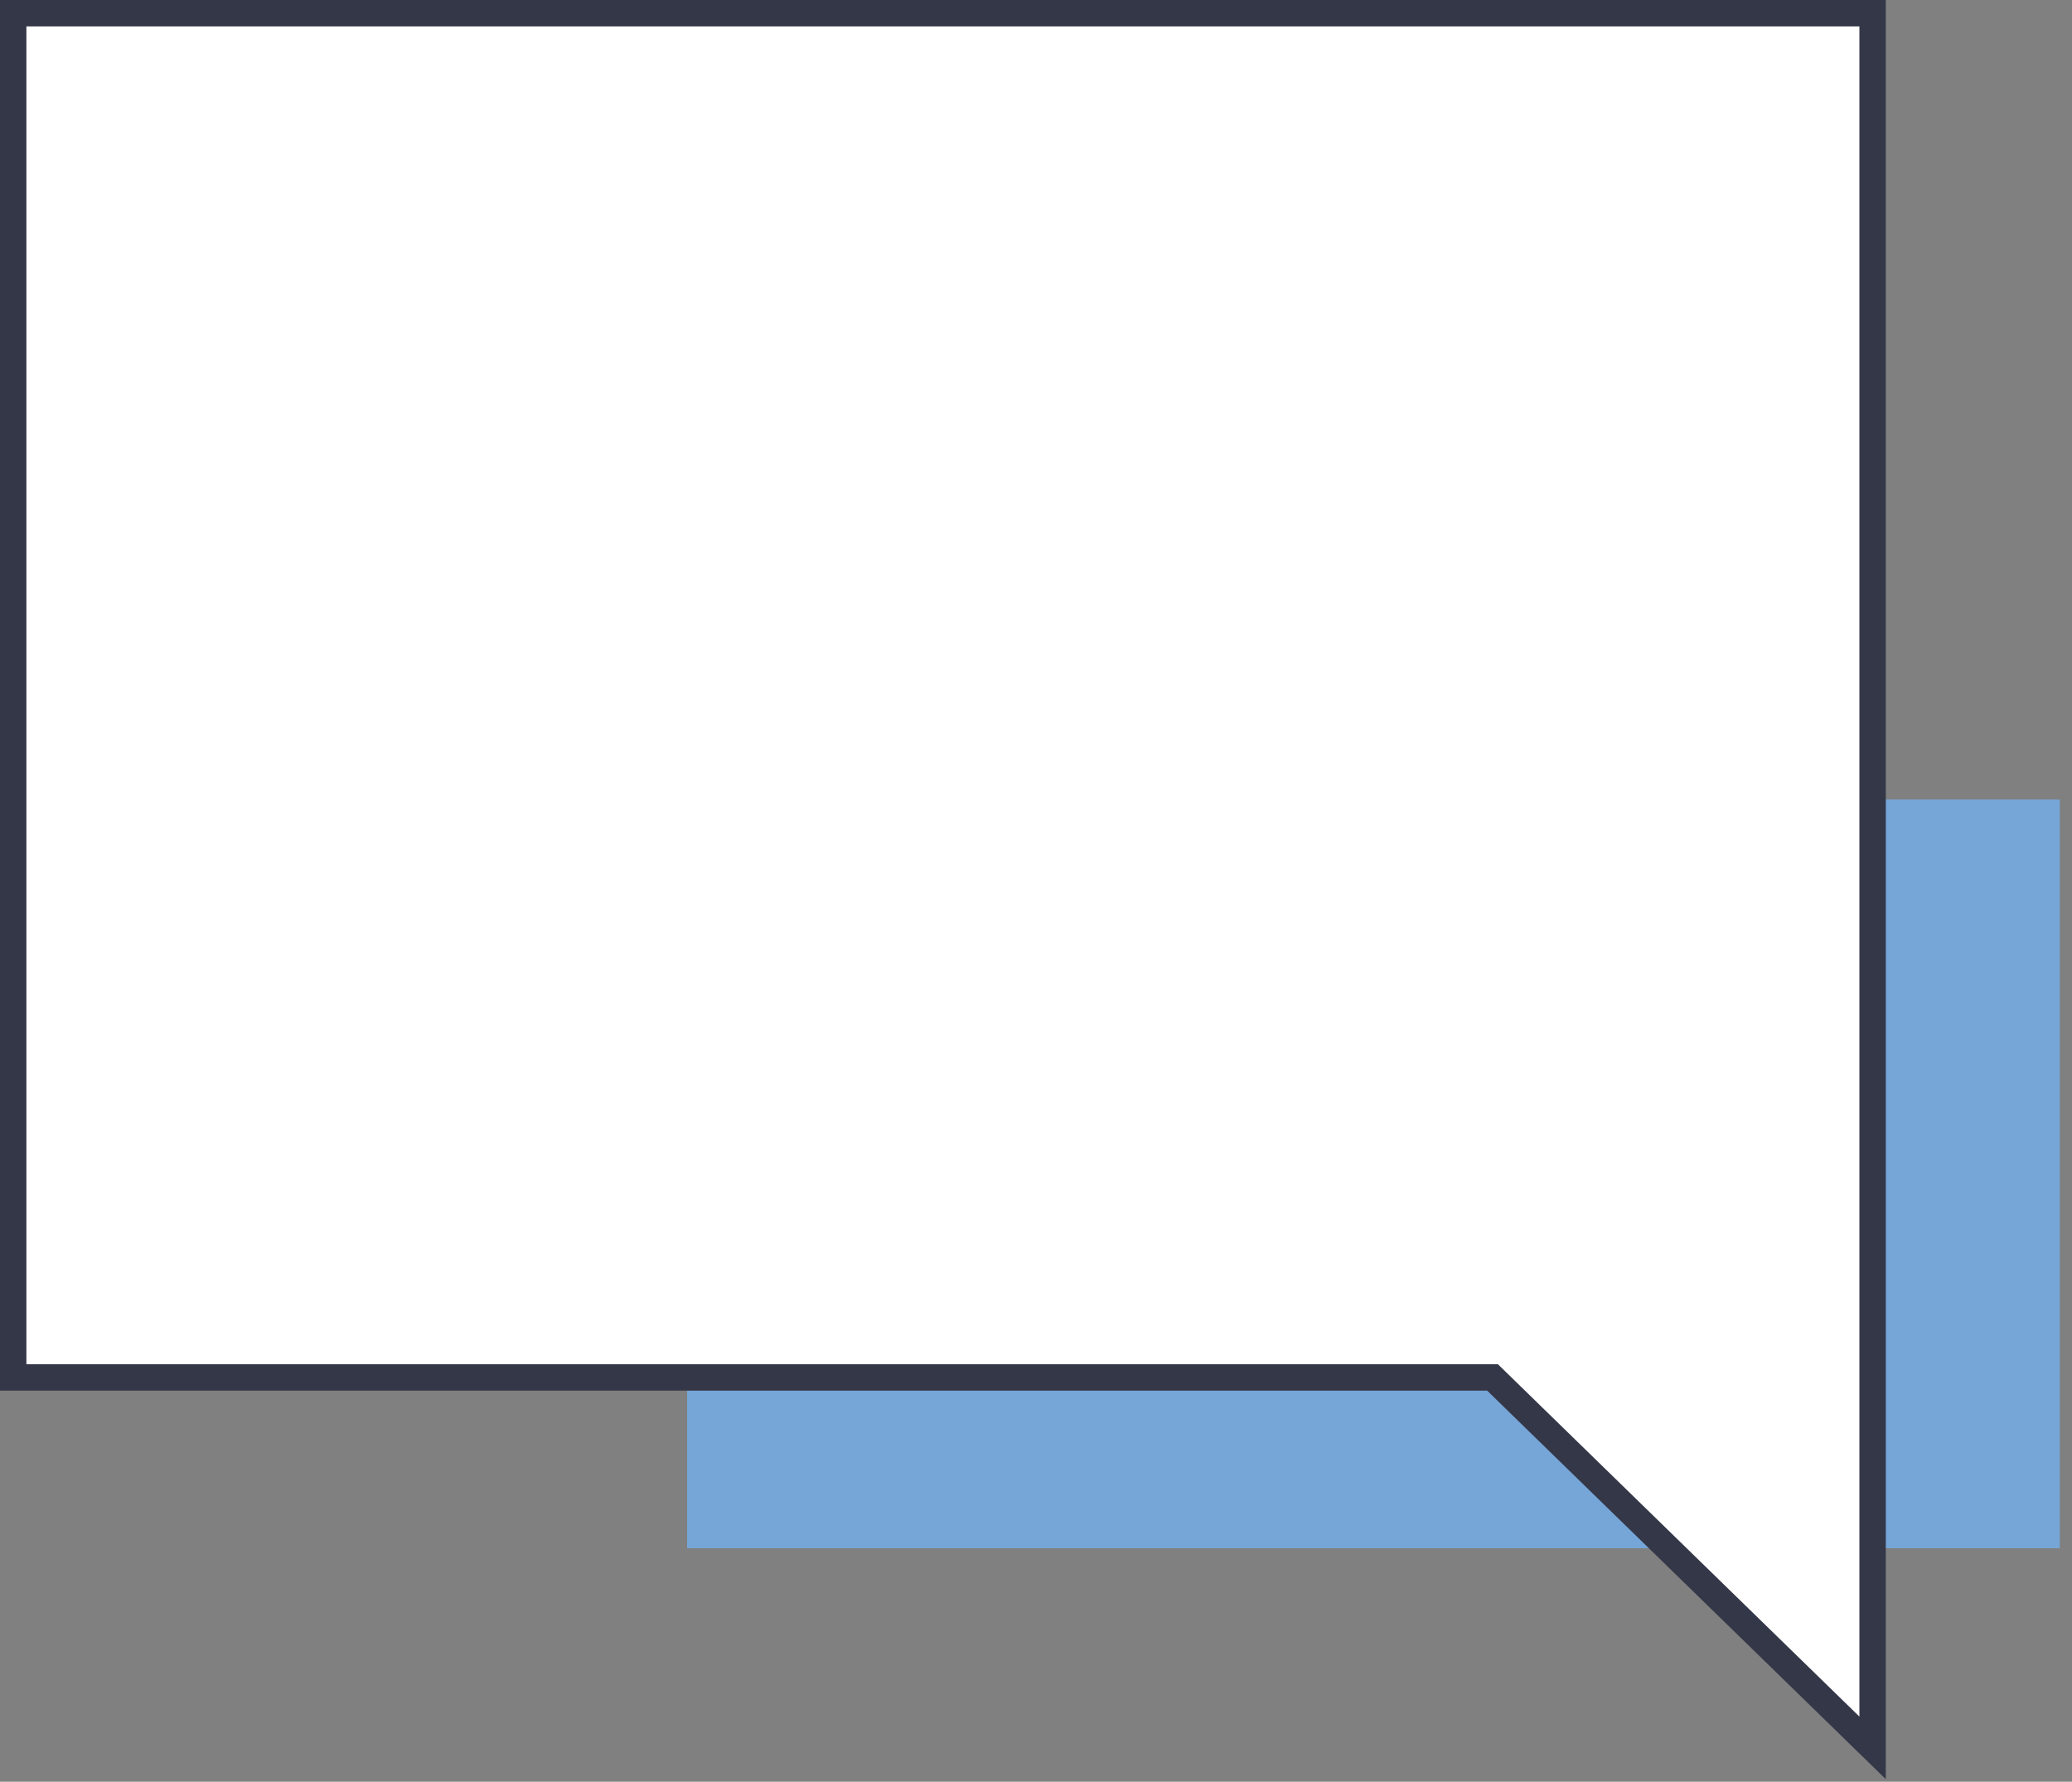
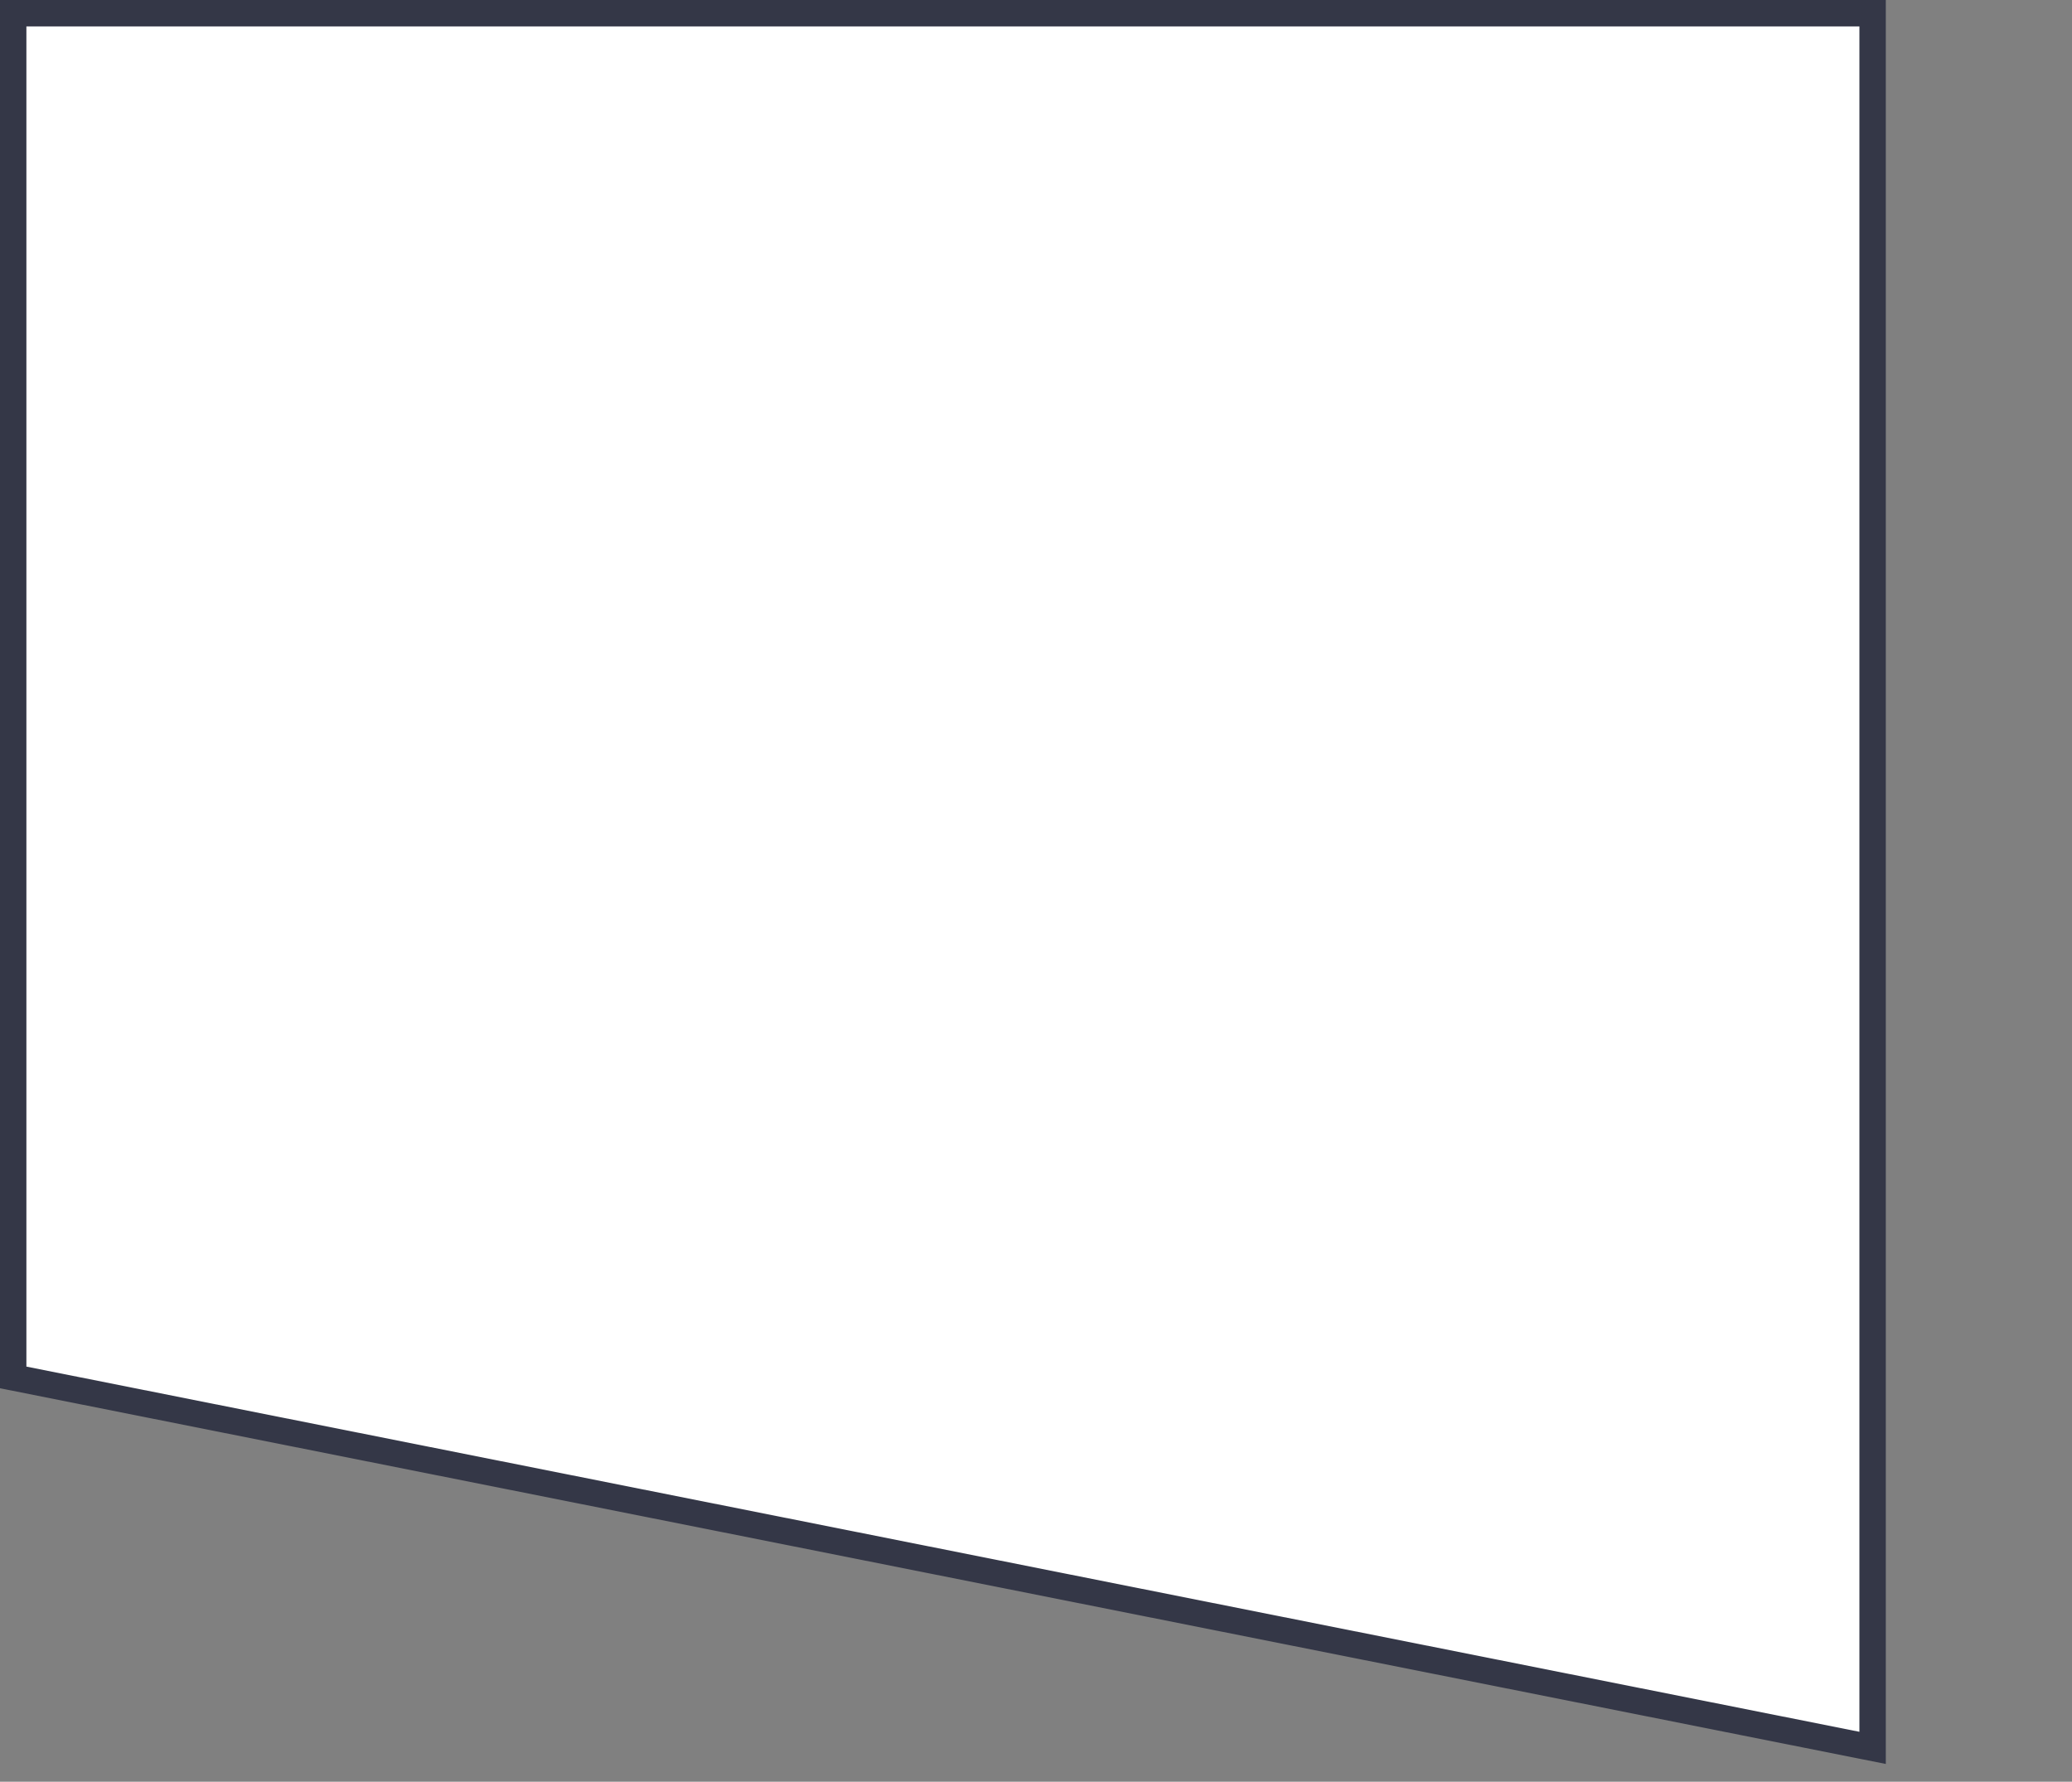
<svg xmlns="http://www.w3.org/2000/svg" width="157" height="135" viewBox="0 0 157 135" fill="none">
  <rect x="0" y="0" width="157" height="135" fill="#808080" stroke="none" />
-   <rect x="52.061" y="60.572" width="104.014" height="56.735" fill="#76A5D7" />
-   <path d="M141.891 1H1V104.366H113.093L141.891 132.435V1Z" fill="white" stroke="#343747" stroke-width="2" />
+   <path d="M141.891 1H1V104.366L141.891 132.435V1Z" fill="white" stroke="#343747" stroke-width="2" />
</svg>